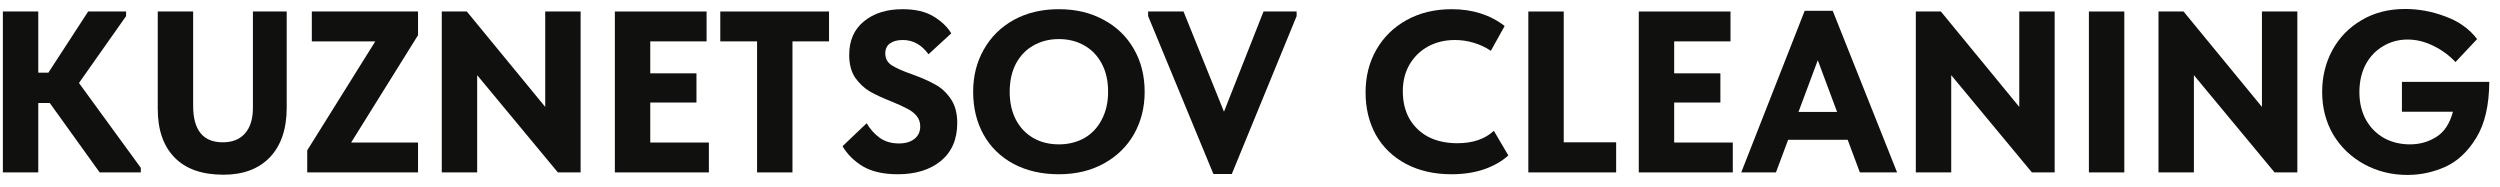
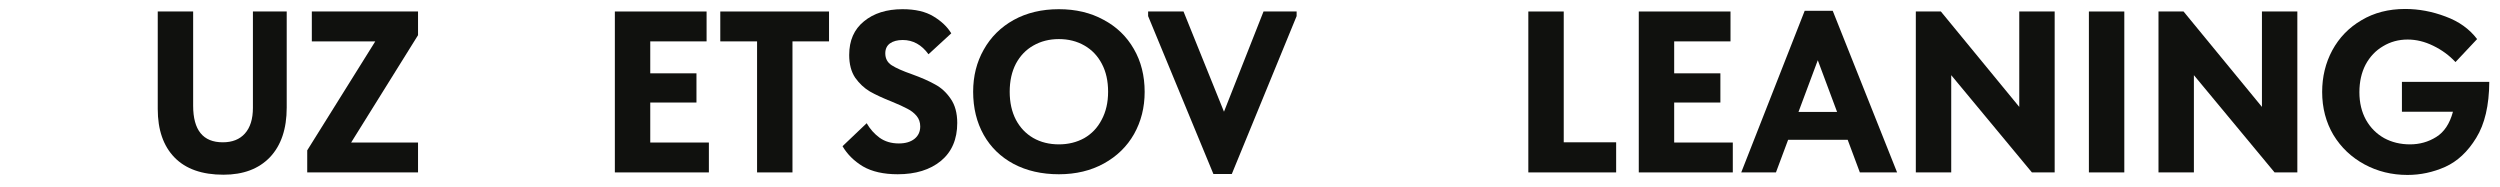
<svg xmlns="http://www.w3.org/2000/svg" width="174" height="13" viewBox="0 0 174 13" fill="none">
-   <path d="M8.776 1.12L5.496 5.776L9.8 11.68V12H6.936L3.464 7.168H2.664V12H0.2V0.8H2.664V5.056H3.368L6.136 0.8H8.776V1.12Z" fill="#10110E" />
  <path d="M10.979 7.584V0.8H13.443V7.36C13.443 9.056 14.131 9.904 15.507 9.904C16.168 9.904 16.68 9.701 17.043 9.296C17.416 8.88 17.603 8.283 17.603 7.504V0.8H19.955V7.488C19.955 8.971 19.565 10.123 18.787 10.944C18.008 11.755 16.931 12.16 15.555 12.16C14.061 12.16 12.925 11.76 12.147 10.96C11.368 10.16 10.979 9.035 10.979 7.584Z" fill="#10110E" />
  <path d="M21.703 0.8H29.095V2.448L24.439 9.92H29.095V12H21.383V10.464L26.119 2.88H21.703V0.8Z" fill="#10110E" />
-   <path d="M37.947 7.44V0.8H40.411V12H38.827L33.211 5.232V12H30.747V0.8H32.491L37.947 7.44Z" fill="#10110E" />
  <path d="M49.338 12H42.794V0.8H49.178V2.88H45.258V5.104H48.474V7.136H45.258V9.92H49.338V12Z" fill="#10110E" />
  <path d="M55.156 12H52.692V2.88H50.132V0.8H57.7V2.88H55.156V12Z" fill="#10110E" />
  <path d="M58.64 10.176L60.32 8.576C60.555 8.981 60.853 9.317 61.216 9.584C61.589 9.851 62.037 9.984 62.56 9.984C63.019 9.984 63.381 9.877 63.648 9.664C63.915 9.451 64.048 9.163 64.048 8.8C64.048 8.512 63.963 8.267 63.792 8.064C63.621 7.861 63.408 7.696 63.152 7.568C62.896 7.429 62.533 7.264 62.064 7.072C61.445 6.827 60.939 6.592 60.544 6.368C60.149 6.133 59.808 5.813 59.52 5.408C59.243 4.992 59.104 4.464 59.104 3.824C59.104 2.821 59.445 2.043 60.128 1.488C60.811 0.923 61.707 0.64 62.816 0.64C63.701 0.64 64.416 0.805 64.96 1.136C65.515 1.467 65.931 1.861 66.208 2.32L64.624 3.776C64.144 3.115 63.547 2.784 62.832 2.784C62.459 2.784 62.16 2.864 61.936 3.024C61.723 3.184 61.616 3.413 61.616 3.712C61.616 4.075 61.765 4.352 62.064 4.544C62.363 4.736 62.832 4.944 63.472 5.168C64.123 5.403 64.656 5.637 65.072 5.872C65.499 6.096 65.861 6.427 66.16 6.864C66.469 7.301 66.624 7.867 66.624 8.56C66.624 9.691 66.245 10.571 65.488 11.2C64.731 11.819 63.728 12.128 62.48 12.128C61.499 12.128 60.693 11.947 60.064 11.584C59.445 11.211 58.971 10.741 58.64 10.176Z" fill="#10110E" />
  <path d="M67.731 6.384C67.731 5.296 67.977 4.32 68.468 3.456C68.958 2.581 69.651 1.893 70.547 1.392C71.454 0.891 72.505 0.64 73.7 0.64C74.873 0.64 75.907 0.885 76.803 1.376C77.71 1.856 78.414 2.533 78.915 3.408C79.417 4.272 79.668 5.269 79.668 6.4C79.668 7.477 79.422 8.453 78.931 9.328C78.441 10.192 77.742 10.875 76.835 11.376C75.929 11.877 74.883 12.128 73.7 12.128C72.505 12.128 71.454 11.888 70.547 11.408C69.651 10.928 68.958 10.256 68.468 9.392C67.977 8.517 67.731 7.515 67.731 6.384ZM77.124 6.384C77.124 5.637 76.98 4.992 76.692 4.448C76.403 3.893 75.998 3.467 75.475 3.168C74.953 2.869 74.361 2.72 73.7 2.72C73.038 2.72 72.446 2.869 71.924 3.168C71.412 3.456 71.006 3.877 70.707 4.432C70.419 4.987 70.275 5.637 70.275 6.384C70.275 7.131 70.419 7.781 70.707 8.336C70.996 8.88 71.395 9.301 71.907 9.6C72.43 9.899 73.028 10.048 73.7 10.048C74.35 10.048 74.937 9.904 75.46 9.616C75.982 9.317 76.388 8.891 76.675 8.336C76.974 7.781 77.124 7.131 77.124 6.384Z" fill="#10110E" />
  <path d="M85.189 7.776L87.941 0.8H90.245V1.12L85.733 12.112H84.453L79.909 1.12V0.8H82.373L85.189 7.776Z" fill="#10110E" />
-   <path d="M95.044 6.432C95.044 5.323 95.295 4.331 95.796 3.456C96.297 2.581 97.001 1.893 97.908 1.392C98.815 0.891 99.86 0.64 101.044 0.64C102.484 0.64 103.711 1.029 104.724 1.808L103.764 3.536C103.401 3.291 103.001 3.104 102.564 2.976C102.137 2.848 101.705 2.784 101.268 2.784C100.575 2.784 99.951 2.933 99.396 3.232C98.852 3.531 98.42 3.952 98.1 4.496C97.791 5.029 97.636 5.648 97.636 6.352C97.636 7.088 97.791 7.728 98.1 8.272C98.42 8.816 98.863 9.237 99.428 9.536C100.004 9.824 100.671 9.968 101.428 9.968C102.505 9.968 103.353 9.68 103.972 9.104L104.98 10.816C104.553 11.211 103.999 11.531 103.316 11.776C102.633 12.011 101.871 12.128 101.028 12.128C99.823 12.128 98.767 11.888 97.86 11.408C96.953 10.928 96.255 10.256 95.764 9.392C95.284 8.528 95.044 7.541 95.044 6.432Z" fill="#10110E" />
  <path d="M108.836 0.8V9.904H112.484V12H106.372V0.8H108.836Z" fill="#10110E" />
  <path d="M120.603 12H114.059V0.8H120.443V2.88H116.523V5.104H119.739V7.136H116.523V9.92H120.603V12Z" fill="#10110E" />
  <path d="M132.038 12H129.446L128.598 9.728H124.454L123.606 12H121.19L125.606 0.752H127.558L132.038 12ZM126.518 4.192L125.174 7.792H127.862L126.518 4.192Z" fill="#10110E" />
  <path d="M140.541 7.44V0.8H143.005V12H141.421L135.805 5.232V12H133.341V0.8H135.085L140.541 7.44Z" fill="#10110E" />
  <path d="M145.387 0.8H147.852V12H145.387V0.8Z" fill="#10110E" />
  <path d="M157.431 7.44V0.8H159.895V12H158.311L152.695 5.232V12H150.231V0.8H151.975L157.431 7.44Z" fill="#10110E" />
  <path d="M167.174 5.696H173.254C173.243 7.339 172.939 8.64 172.342 9.6C171.755 10.56 171.035 11.232 170.182 11.616C169.339 11.989 168.465 12.176 167.558 12.176C166.47 12.176 165.473 11.931 164.566 11.44C163.659 10.949 162.939 10.267 162.406 9.392C161.883 8.507 161.622 7.509 161.622 6.4C161.622 5.344 161.857 4.379 162.326 3.504C162.806 2.619 163.483 1.92 164.358 1.408C165.233 0.885 166.246 0.624 167.398 0.624C168.347 0.624 169.286 0.8 170.214 1.152C171.142 1.493 171.873 2.016 172.406 2.72L170.902 4.32C170.465 3.851 169.947 3.472 169.35 3.184C168.763 2.896 168.171 2.752 167.574 2.752C166.945 2.752 166.374 2.907 165.862 3.216C165.35 3.515 164.945 3.941 164.646 4.496C164.358 5.051 164.214 5.691 164.214 6.416C164.214 7.152 164.369 7.797 164.678 8.352C164.987 8.896 165.409 9.317 165.942 9.616C166.475 9.904 167.073 10.048 167.734 10.048C168.406 10.048 169.014 9.877 169.558 9.536C170.113 9.195 170.502 8.608 170.726 7.776H167.174V5.696Z" fill="#10110E" />
</svg>